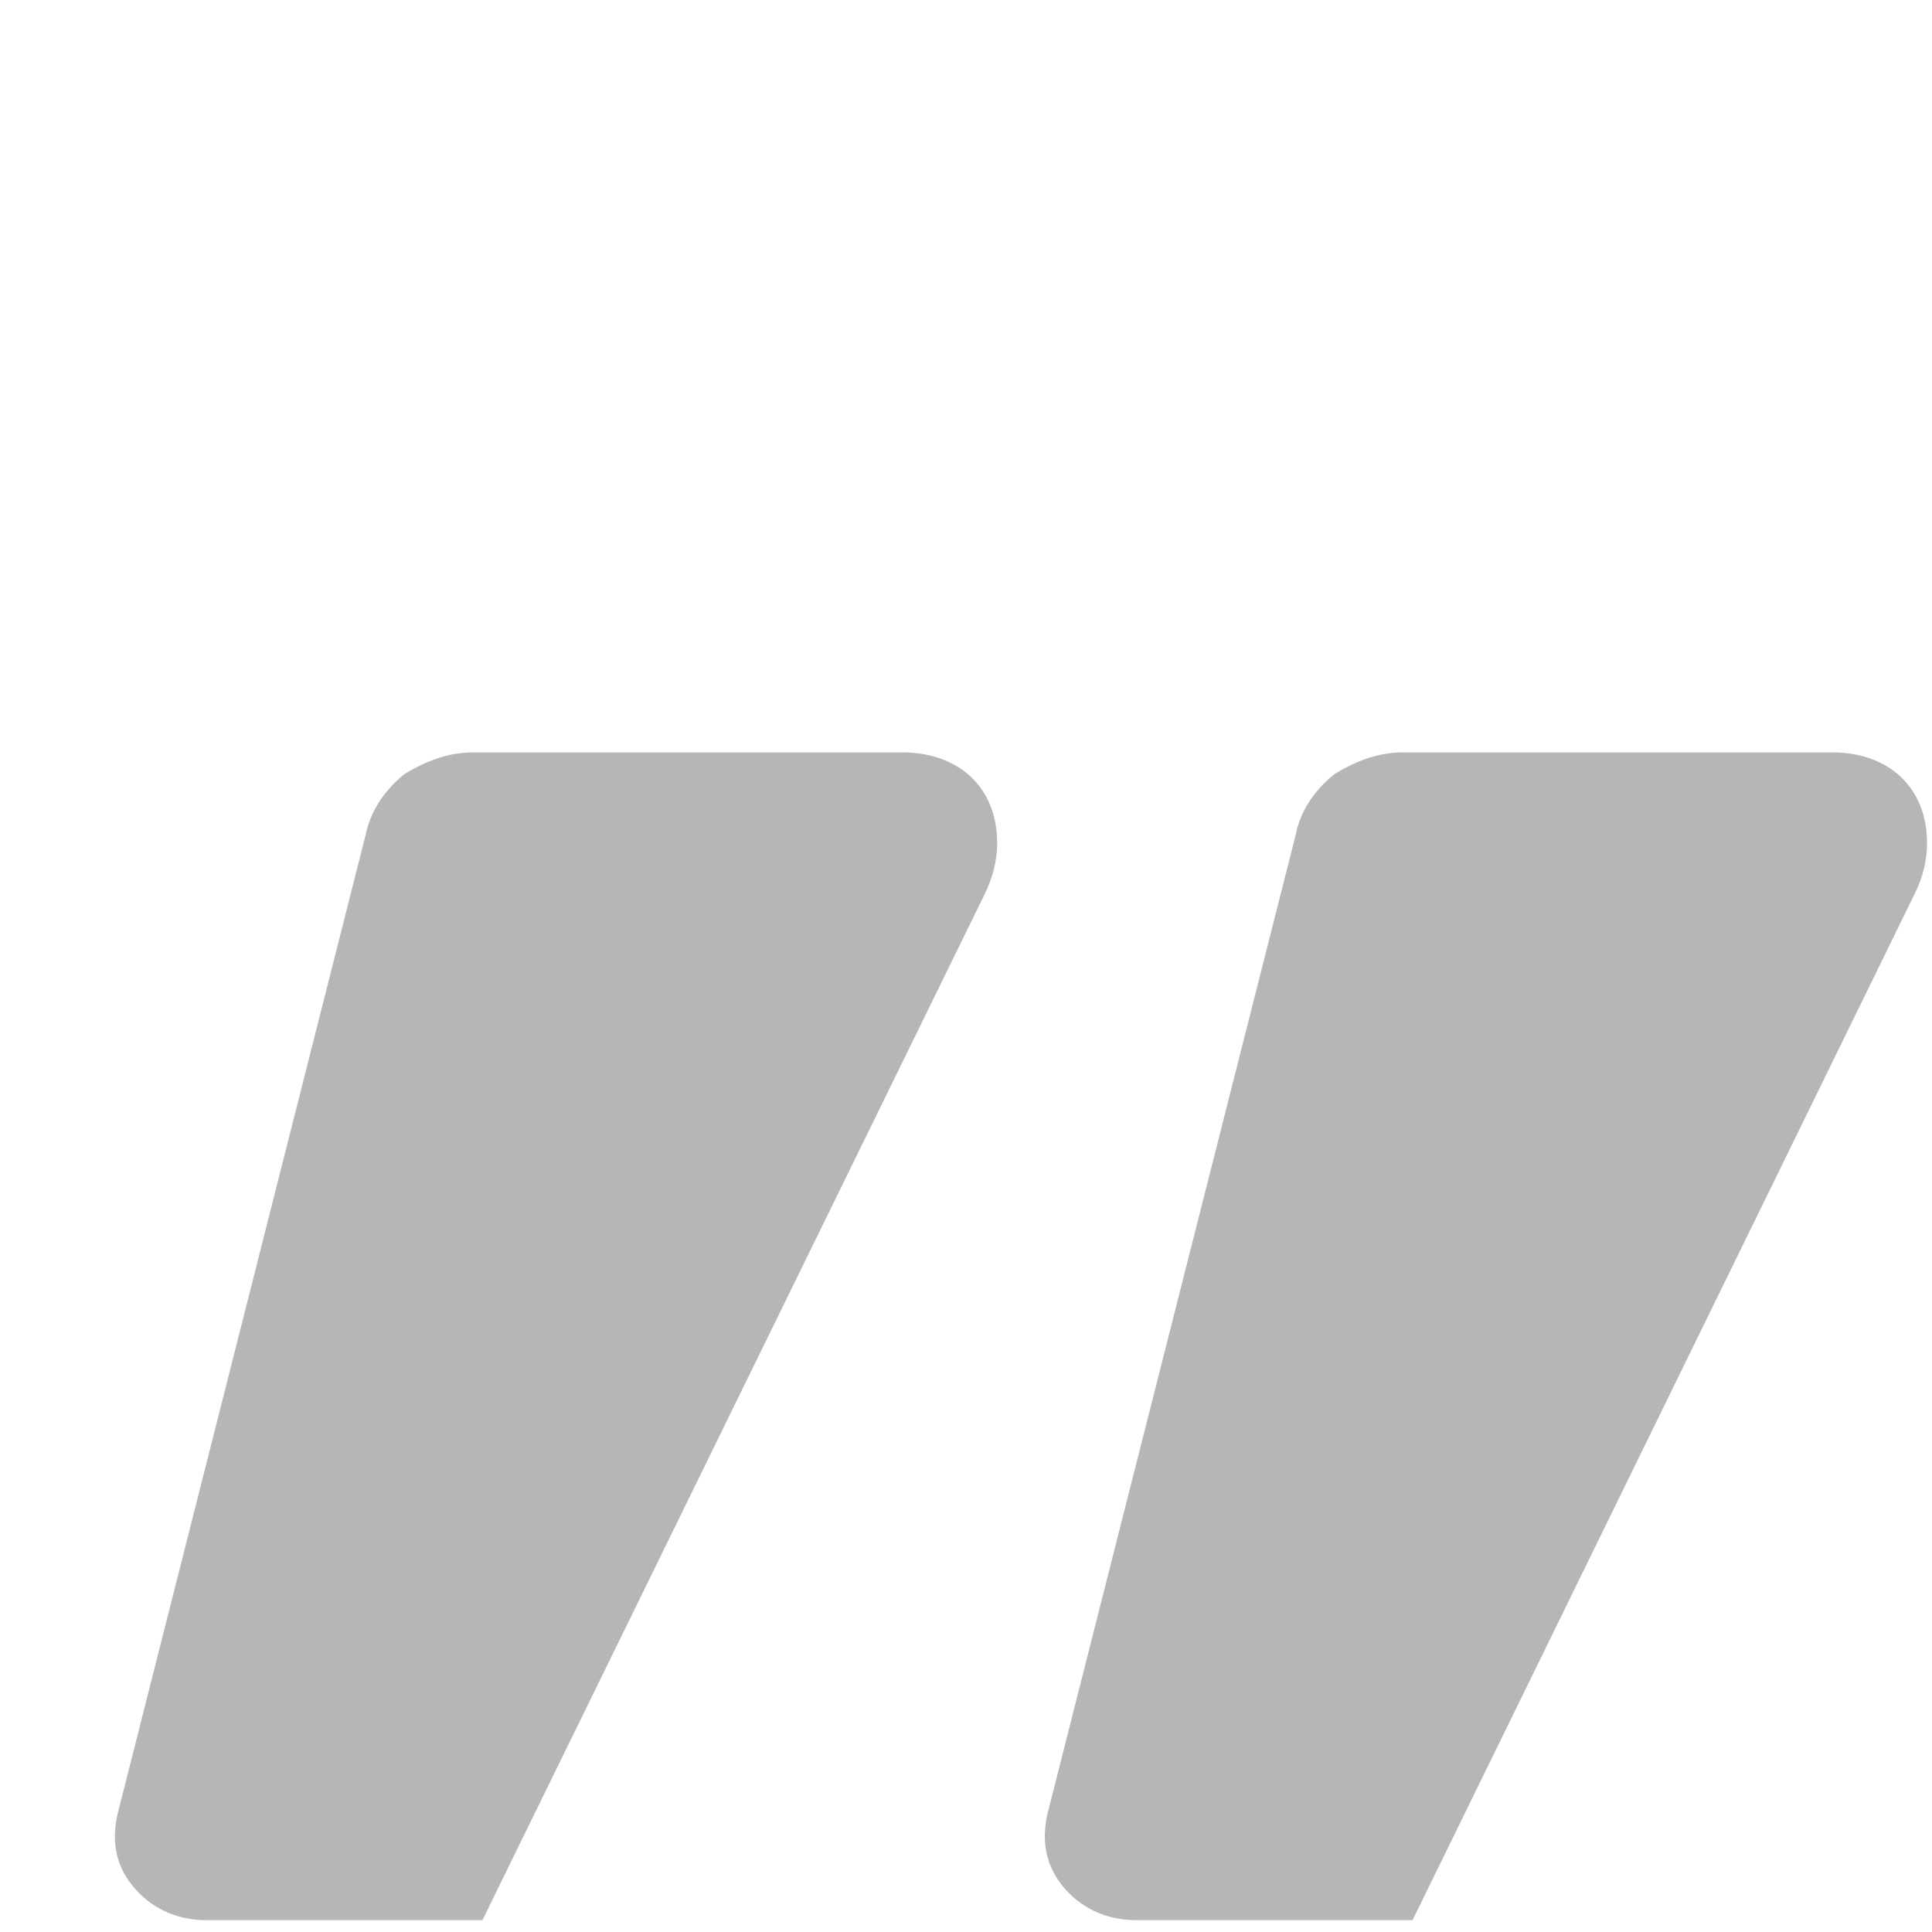
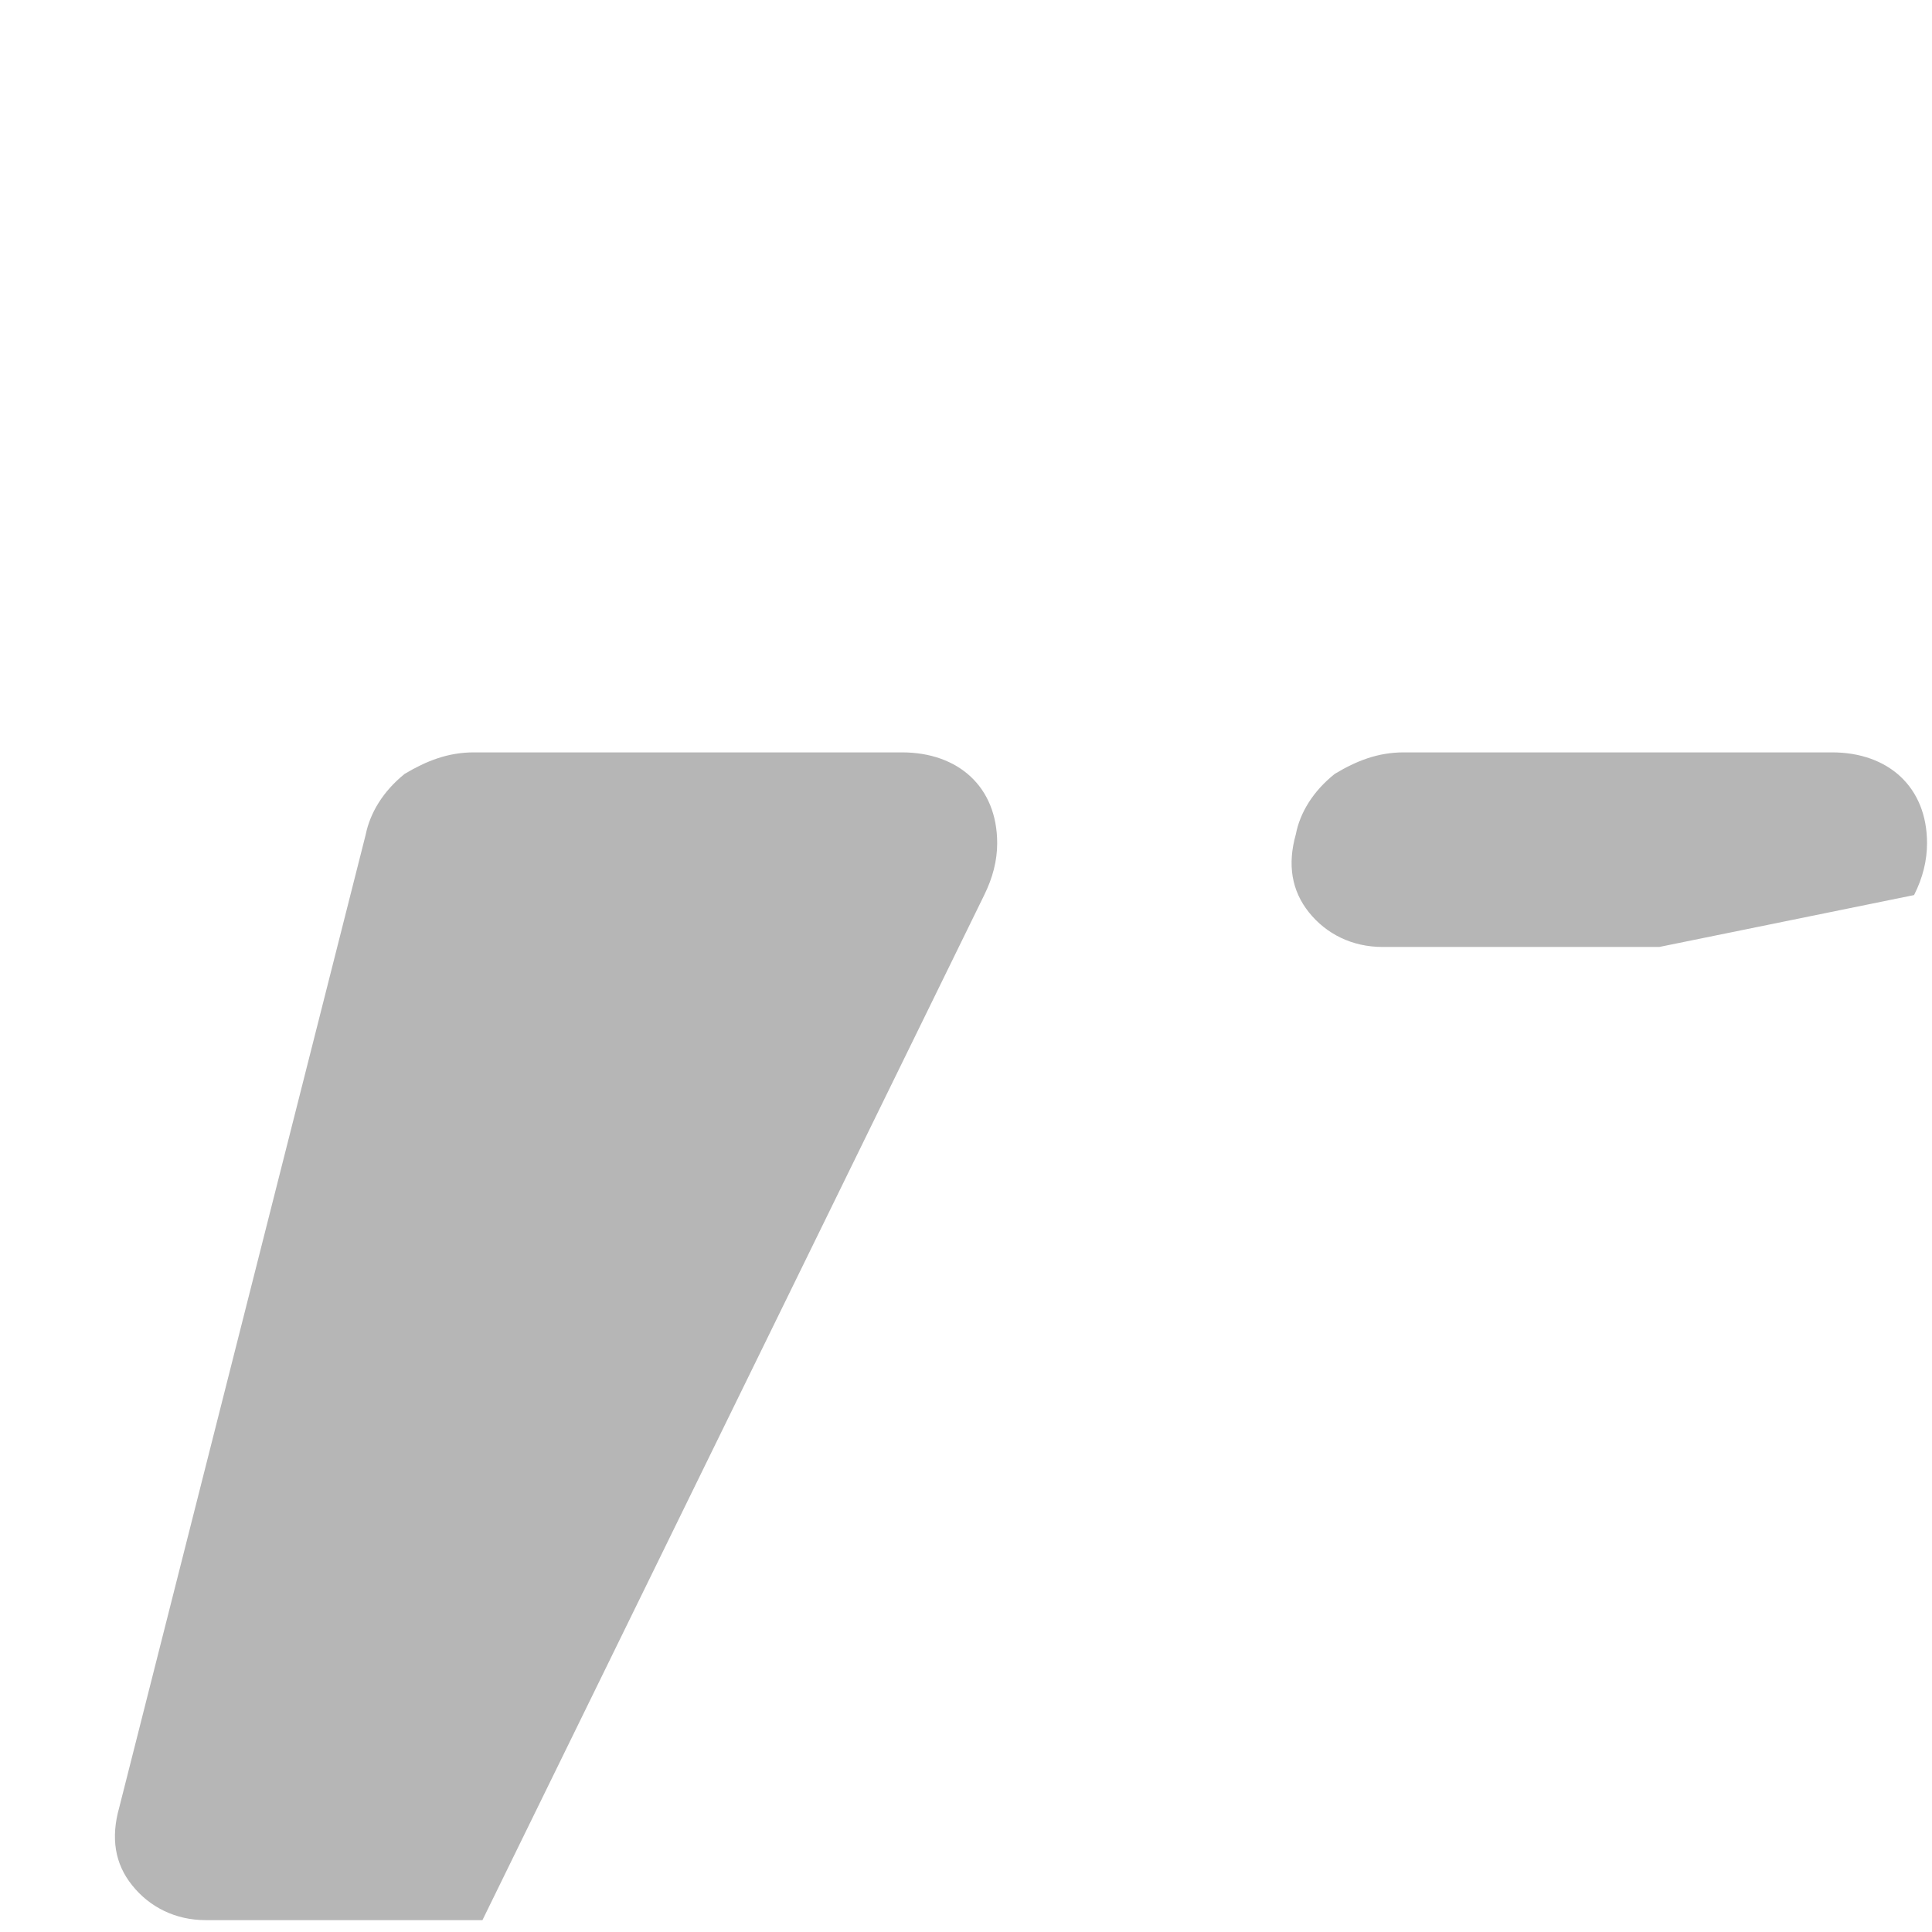
<svg xmlns="http://www.w3.org/2000/svg" version="1.2" viewBox="55 91 700 400" width="850" height="850">
  <style>.a{fill:#b6b6b6}</style>
-   <path class="a" d="m411.6 265.3c3.1-6.3 4.7-12.5 4.7-18.8 0-20.4-14.1-32.9-34.5-32.9h-155.1c-9.4 0-17.2 3.1-25.1 7.8-7.8 6.3-12.5 14.1-14.1 22l-89.3 352.5c-3.1 11-1.6 20.4 4.7 28.2 6.3 7.9 15.7 12.6 26.6 12.6h100.3zm336.9 0c3.2-6.3 4.7-12.6 4.7-18.8 0-20.4-14.1-32.9-34.4-32.9h-155.2c-9.4 0-17.2 3.1-25 7.8-7.9 6.3-12.6 14.1-14.1 21.9l-89.4 352.6c-3.1 11-1.5 20.4 4.7 28.2 6.3 7.9 15.7 12.6 26.7 12.6h100.3z" />
+   <path class="a" d="m411.6 265.3c3.1-6.3 4.7-12.5 4.7-18.8 0-20.4-14.1-32.9-34.5-32.9h-155.1c-9.4 0-17.2 3.1-25.1 7.8-7.8 6.3-12.5 14.1-14.1 22l-89.3 352.5c-3.1 11-1.6 20.4 4.7 28.2 6.3 7.9 15.7 12.6 26.6 12.6h100.3zm336.9 0c3.2-6.3 4.7-12.6 4.7-18.8 0-20.4-14.1-32.9-34.4-32.9h-155.2c-9.4 0-17.2 3.1-25 7.8-7.9 6.3-12.6 14.1-14.1 21.9c-3.1 11-1.5 20.4 4.7 28.2 6.3 7.9 15.7 12.6 26.7 12.6h100.3z" />
</svg>